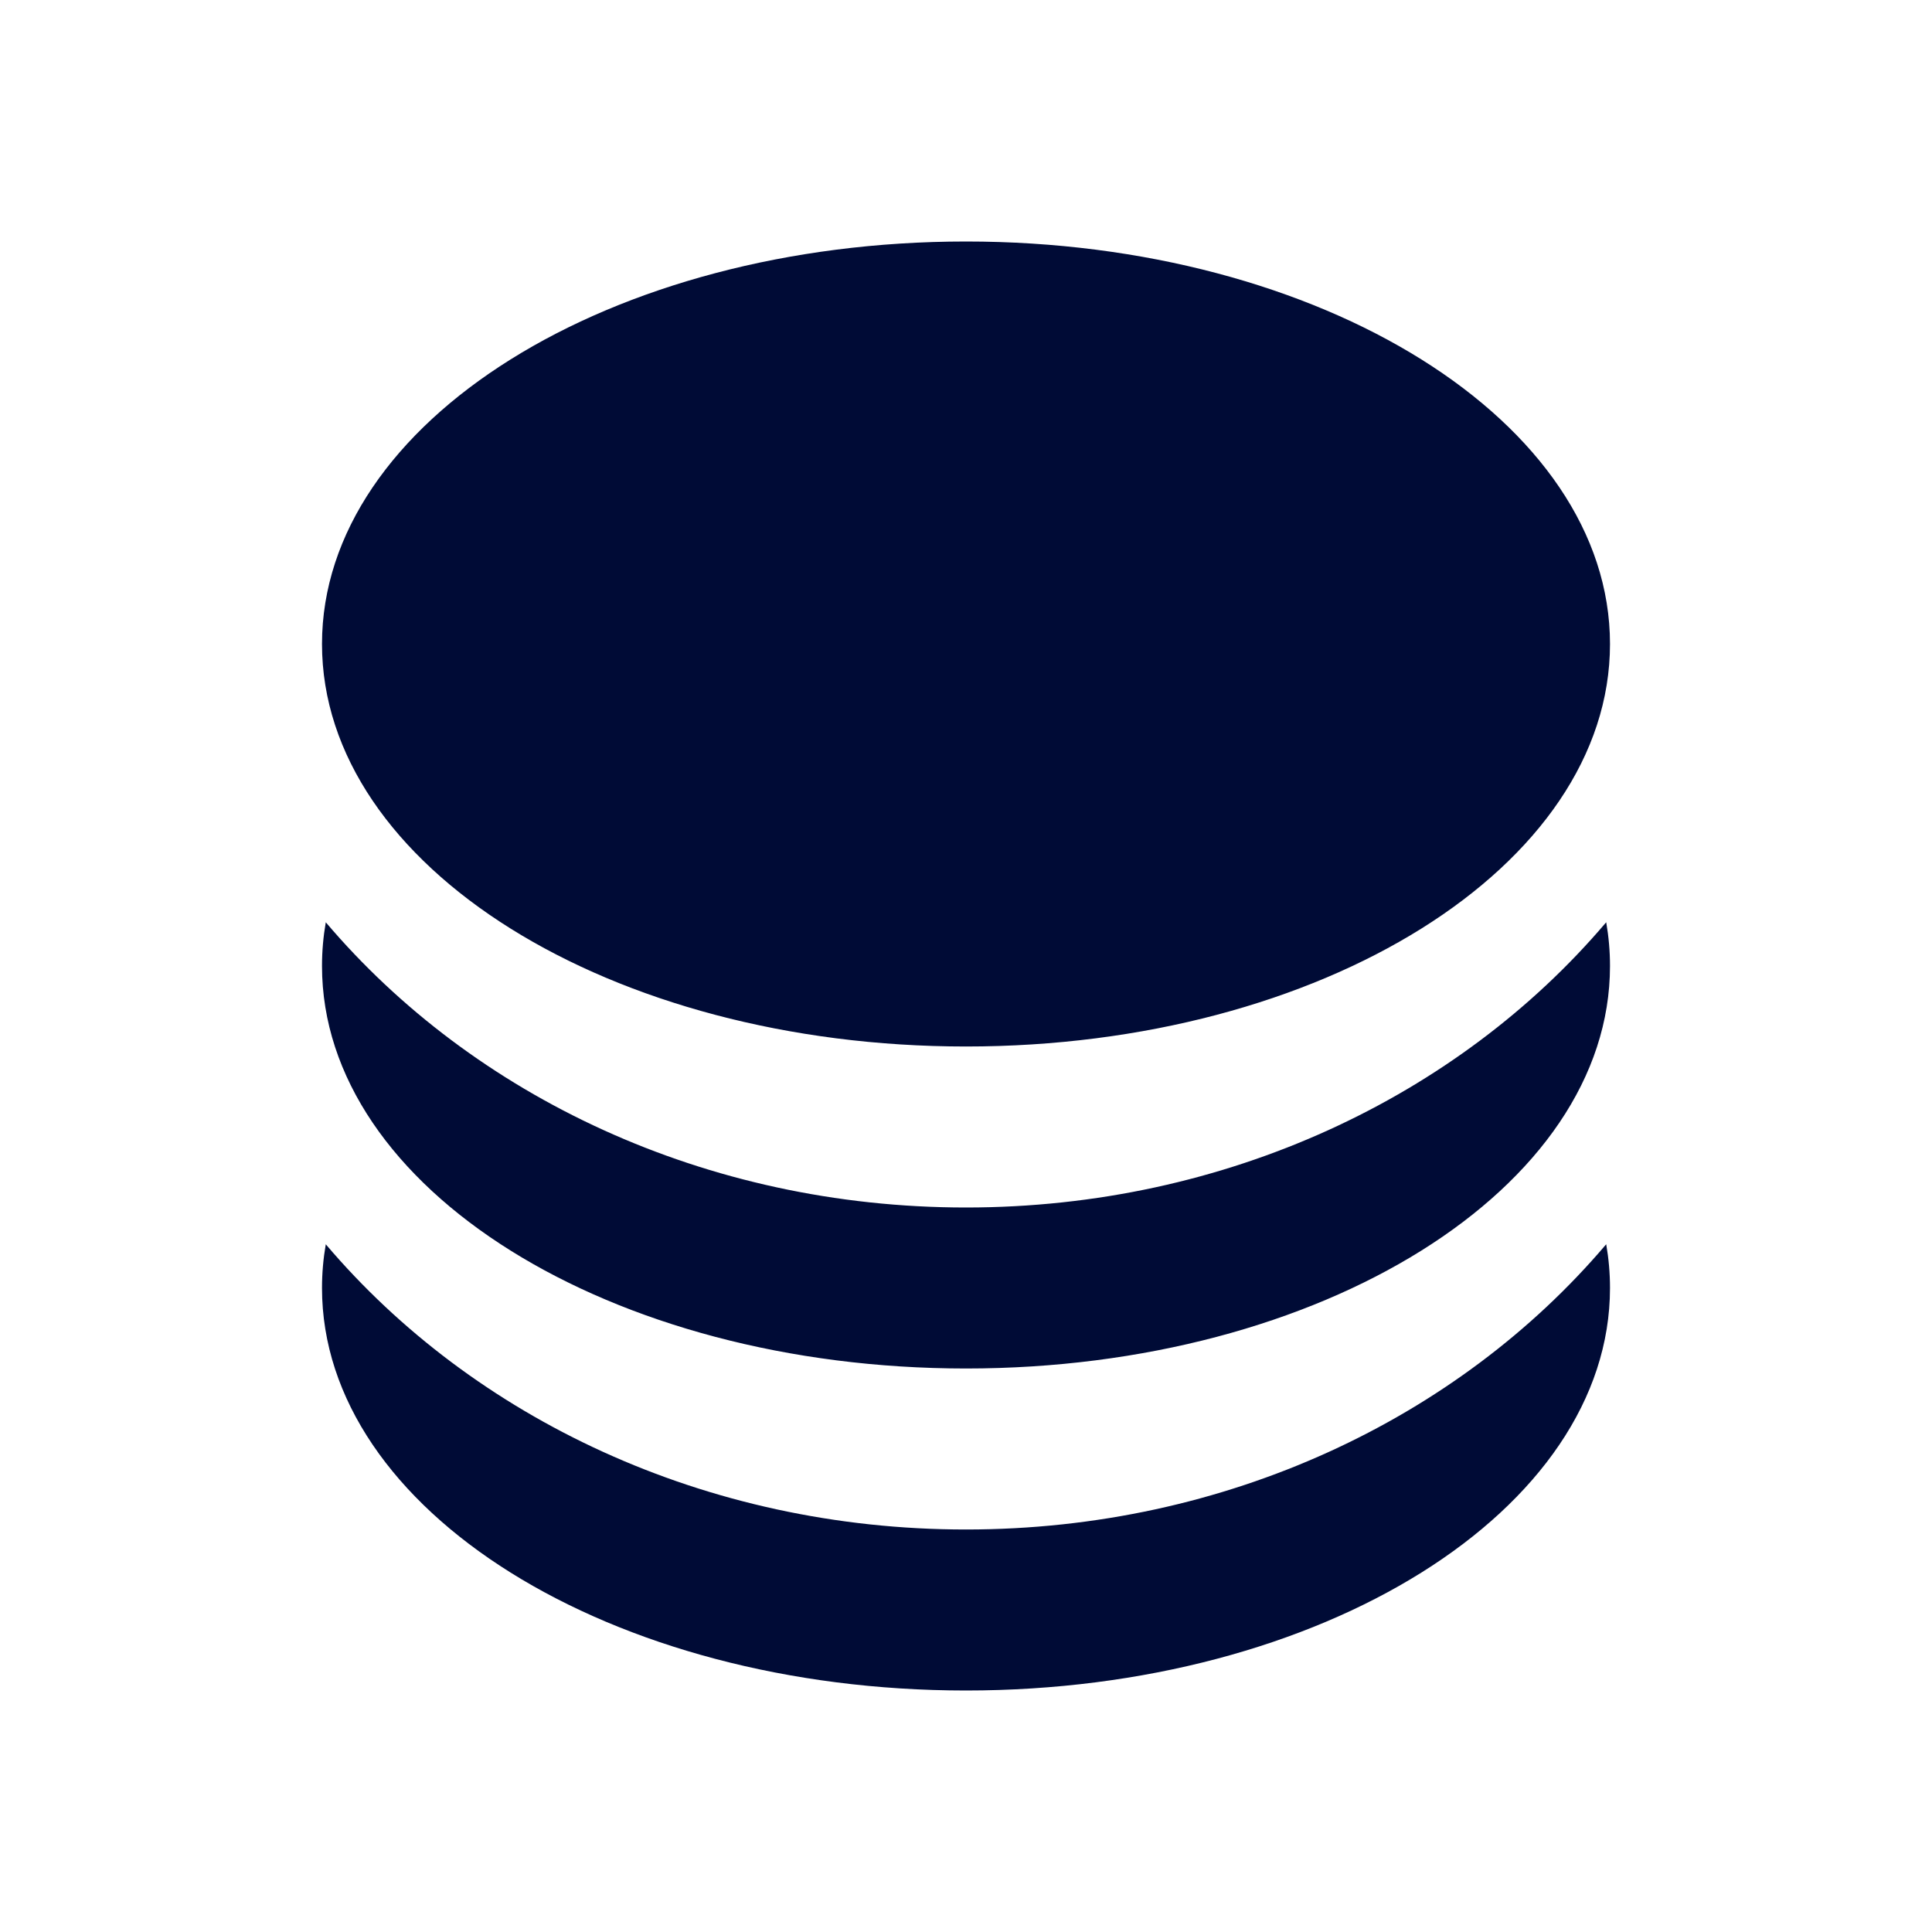
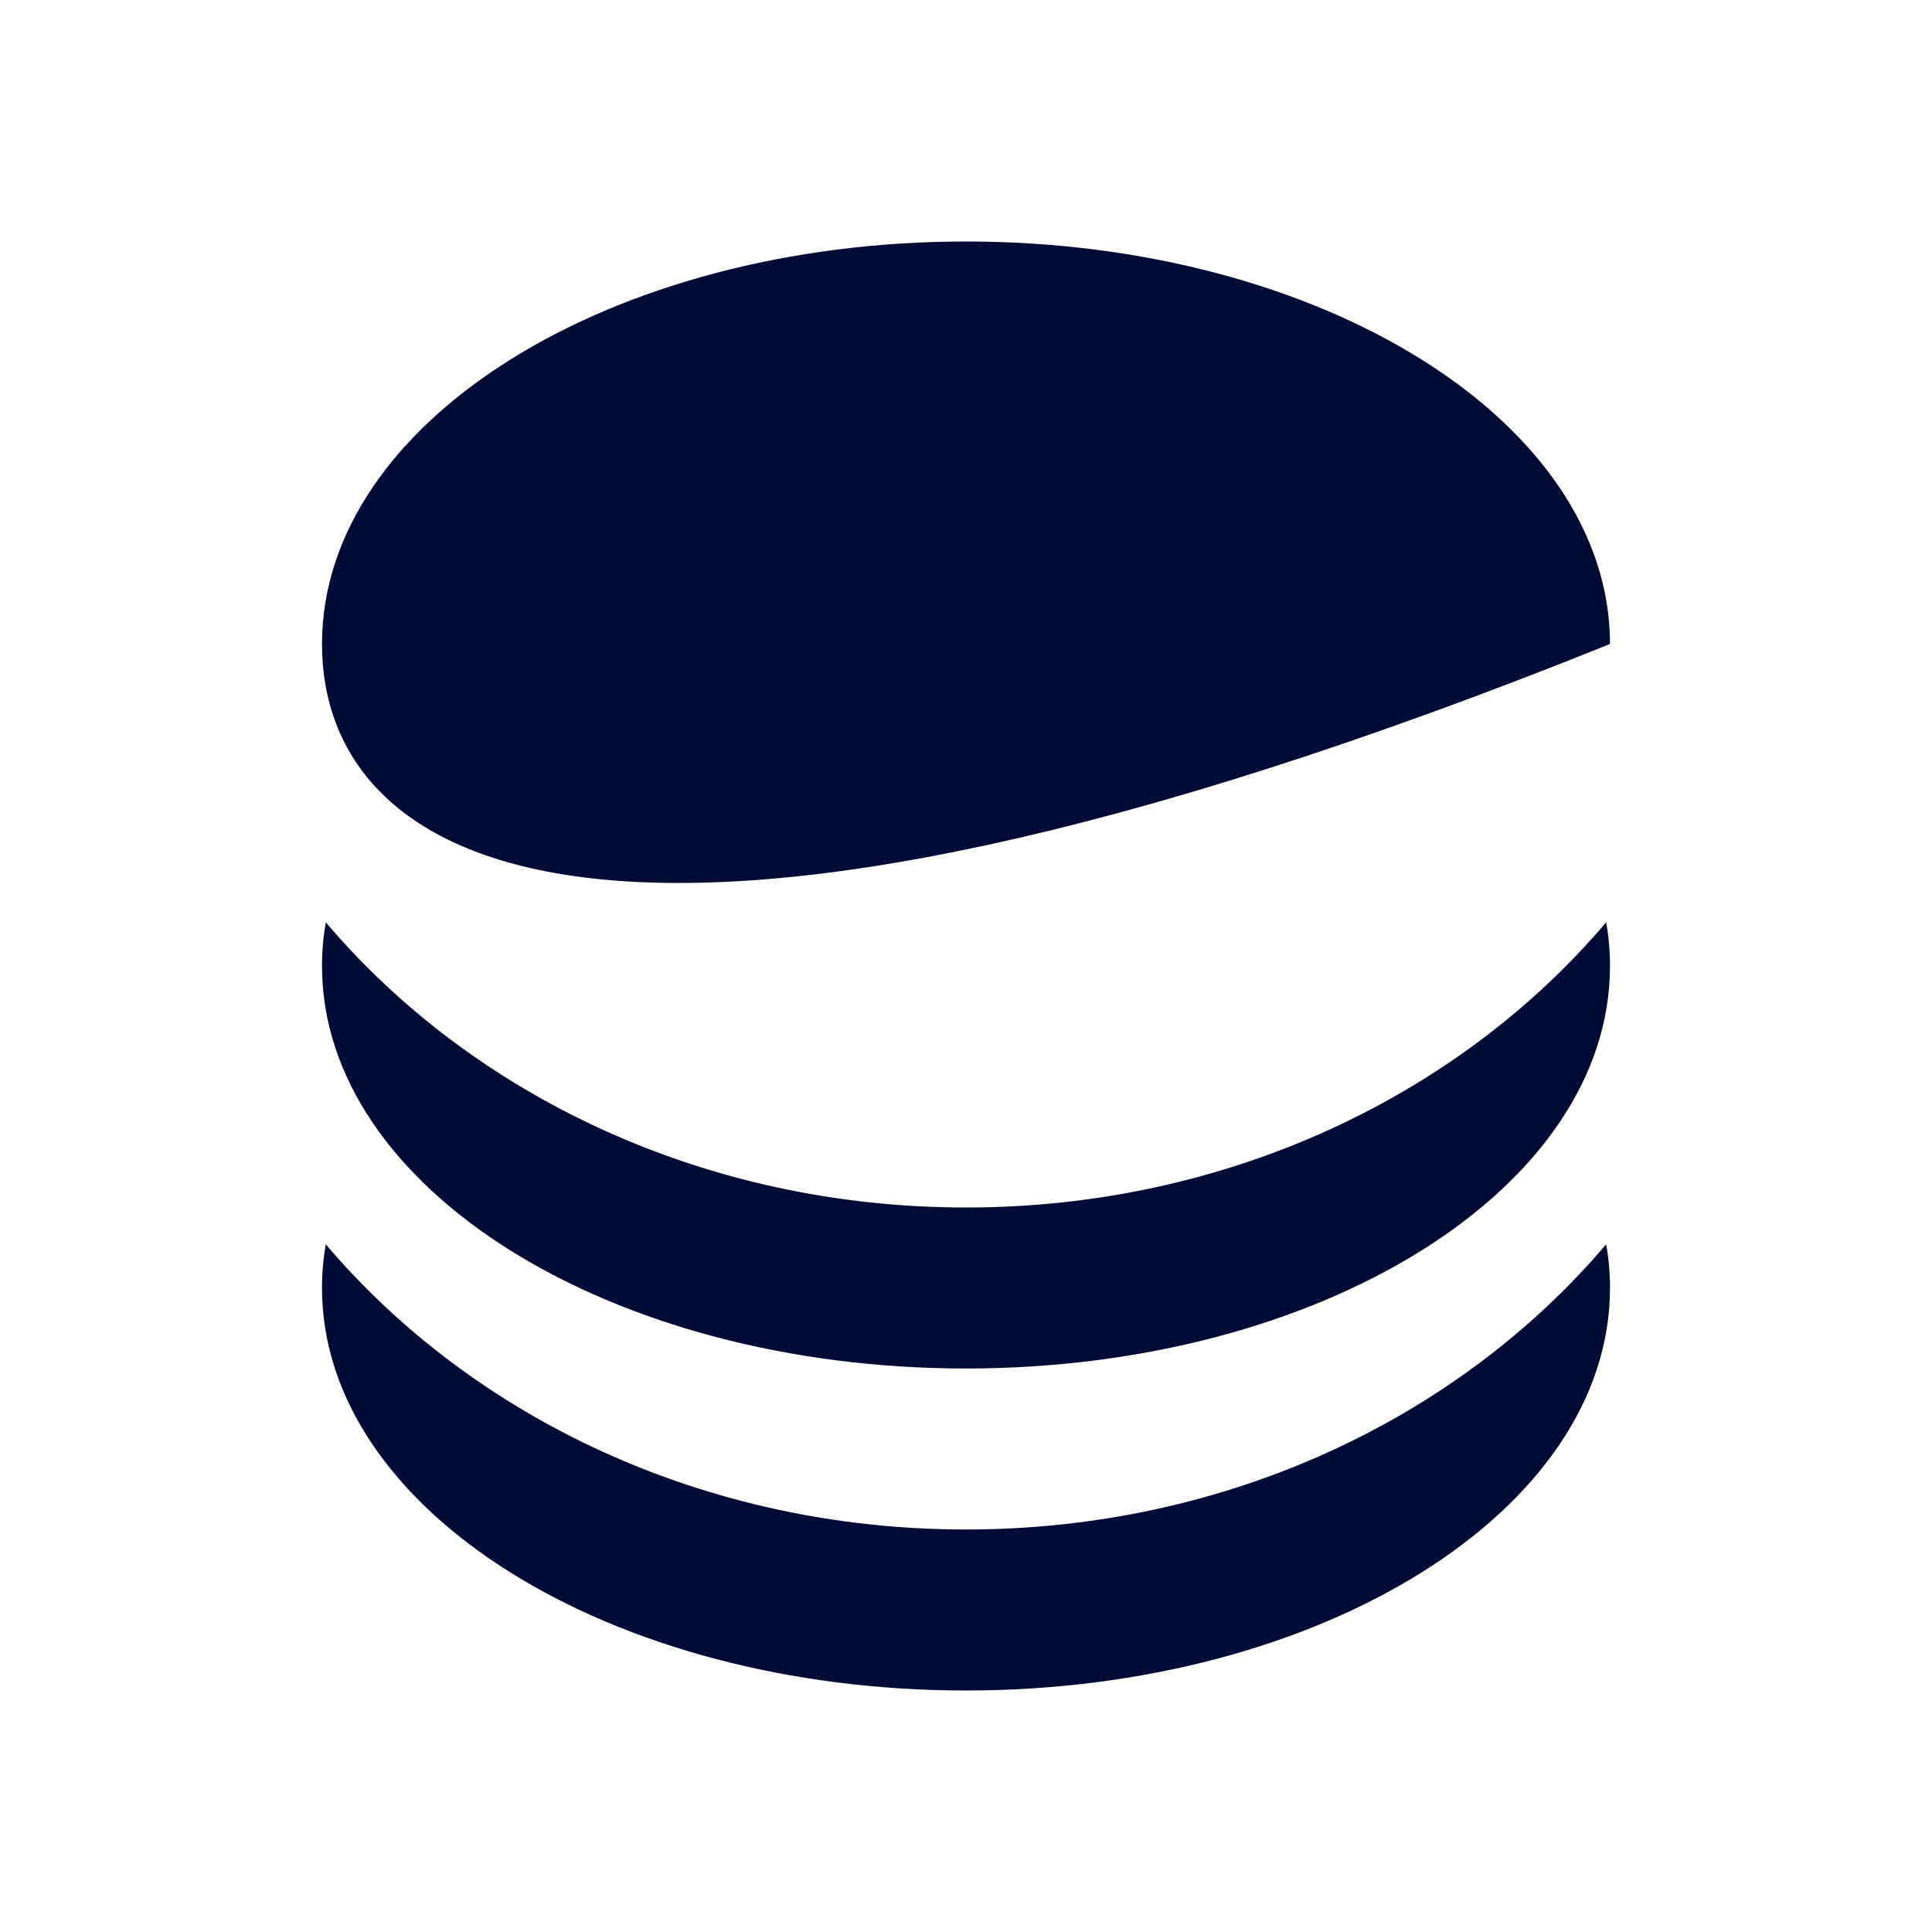
<svg xmlns="http://www.w3.org/2000/svg" width="24" height="24" viewBox="0 0 24 24" fill="none">
-   <path d="M19.953 15.457C19.984 15.635 20 15.816 20 16C20 18.761 16.418 21 12 21C7.582 21 4 18.761 4 16C4 15.816 4.016 15.635 4.047 15.457C5.875 17.611 8.757 19 12 19C15.238 19 18.116 17.615 19.943 15.468L19.953 15.457ZM19.953 11.457C19.984 11.635 20 11.816 20 12C20 14.761 16.418 17 12 17C7.582 17 4 14.761 4 12C4 11.816 4.016 11.635 4.047 11.457C5.875 13.611 8.757 15 12 15C15.238 15 18.116 13.615 19.943 11.468L19.953 11.457ZM12 3C16.418 3 20 5.239 20 8C20 10.761 16.418 13 12 13C7.582 13 4 10.761 4 8C4 5.239 7.582 3 12 3Z" fill="#000B36" />
+   <path d="M19.953 15.457C19.984 15.635 20 15.816 20 16C20 18.761 16.418 21 12 21C7.582 21 4 18.761 4 16C4 15.816 4.016 15.635 4.047 15.457C5.875 17.611 8.757 19 12 19C15.238 19 18.116 17.615 19.943 15.468L19.953 15.457ZM19.953 11.457C19.984 11.635 20 11.816 20 12C20 14.761 16.418 17 12 17C7.582 17 4 14.761 4 12C4 11.816 4.016 11.635 4.047 11.457C5.875 13.611 8.757 15 12 15C15.238 15 18.116 13.615 19.943 11.468L19.953 11.457ZM12 3C16.418 3 20 5.239 20 8C7.582 13 4 10.761 4 8C4 5.239 7.582 3 12 3Z" fill="#000B36" />
</svg>